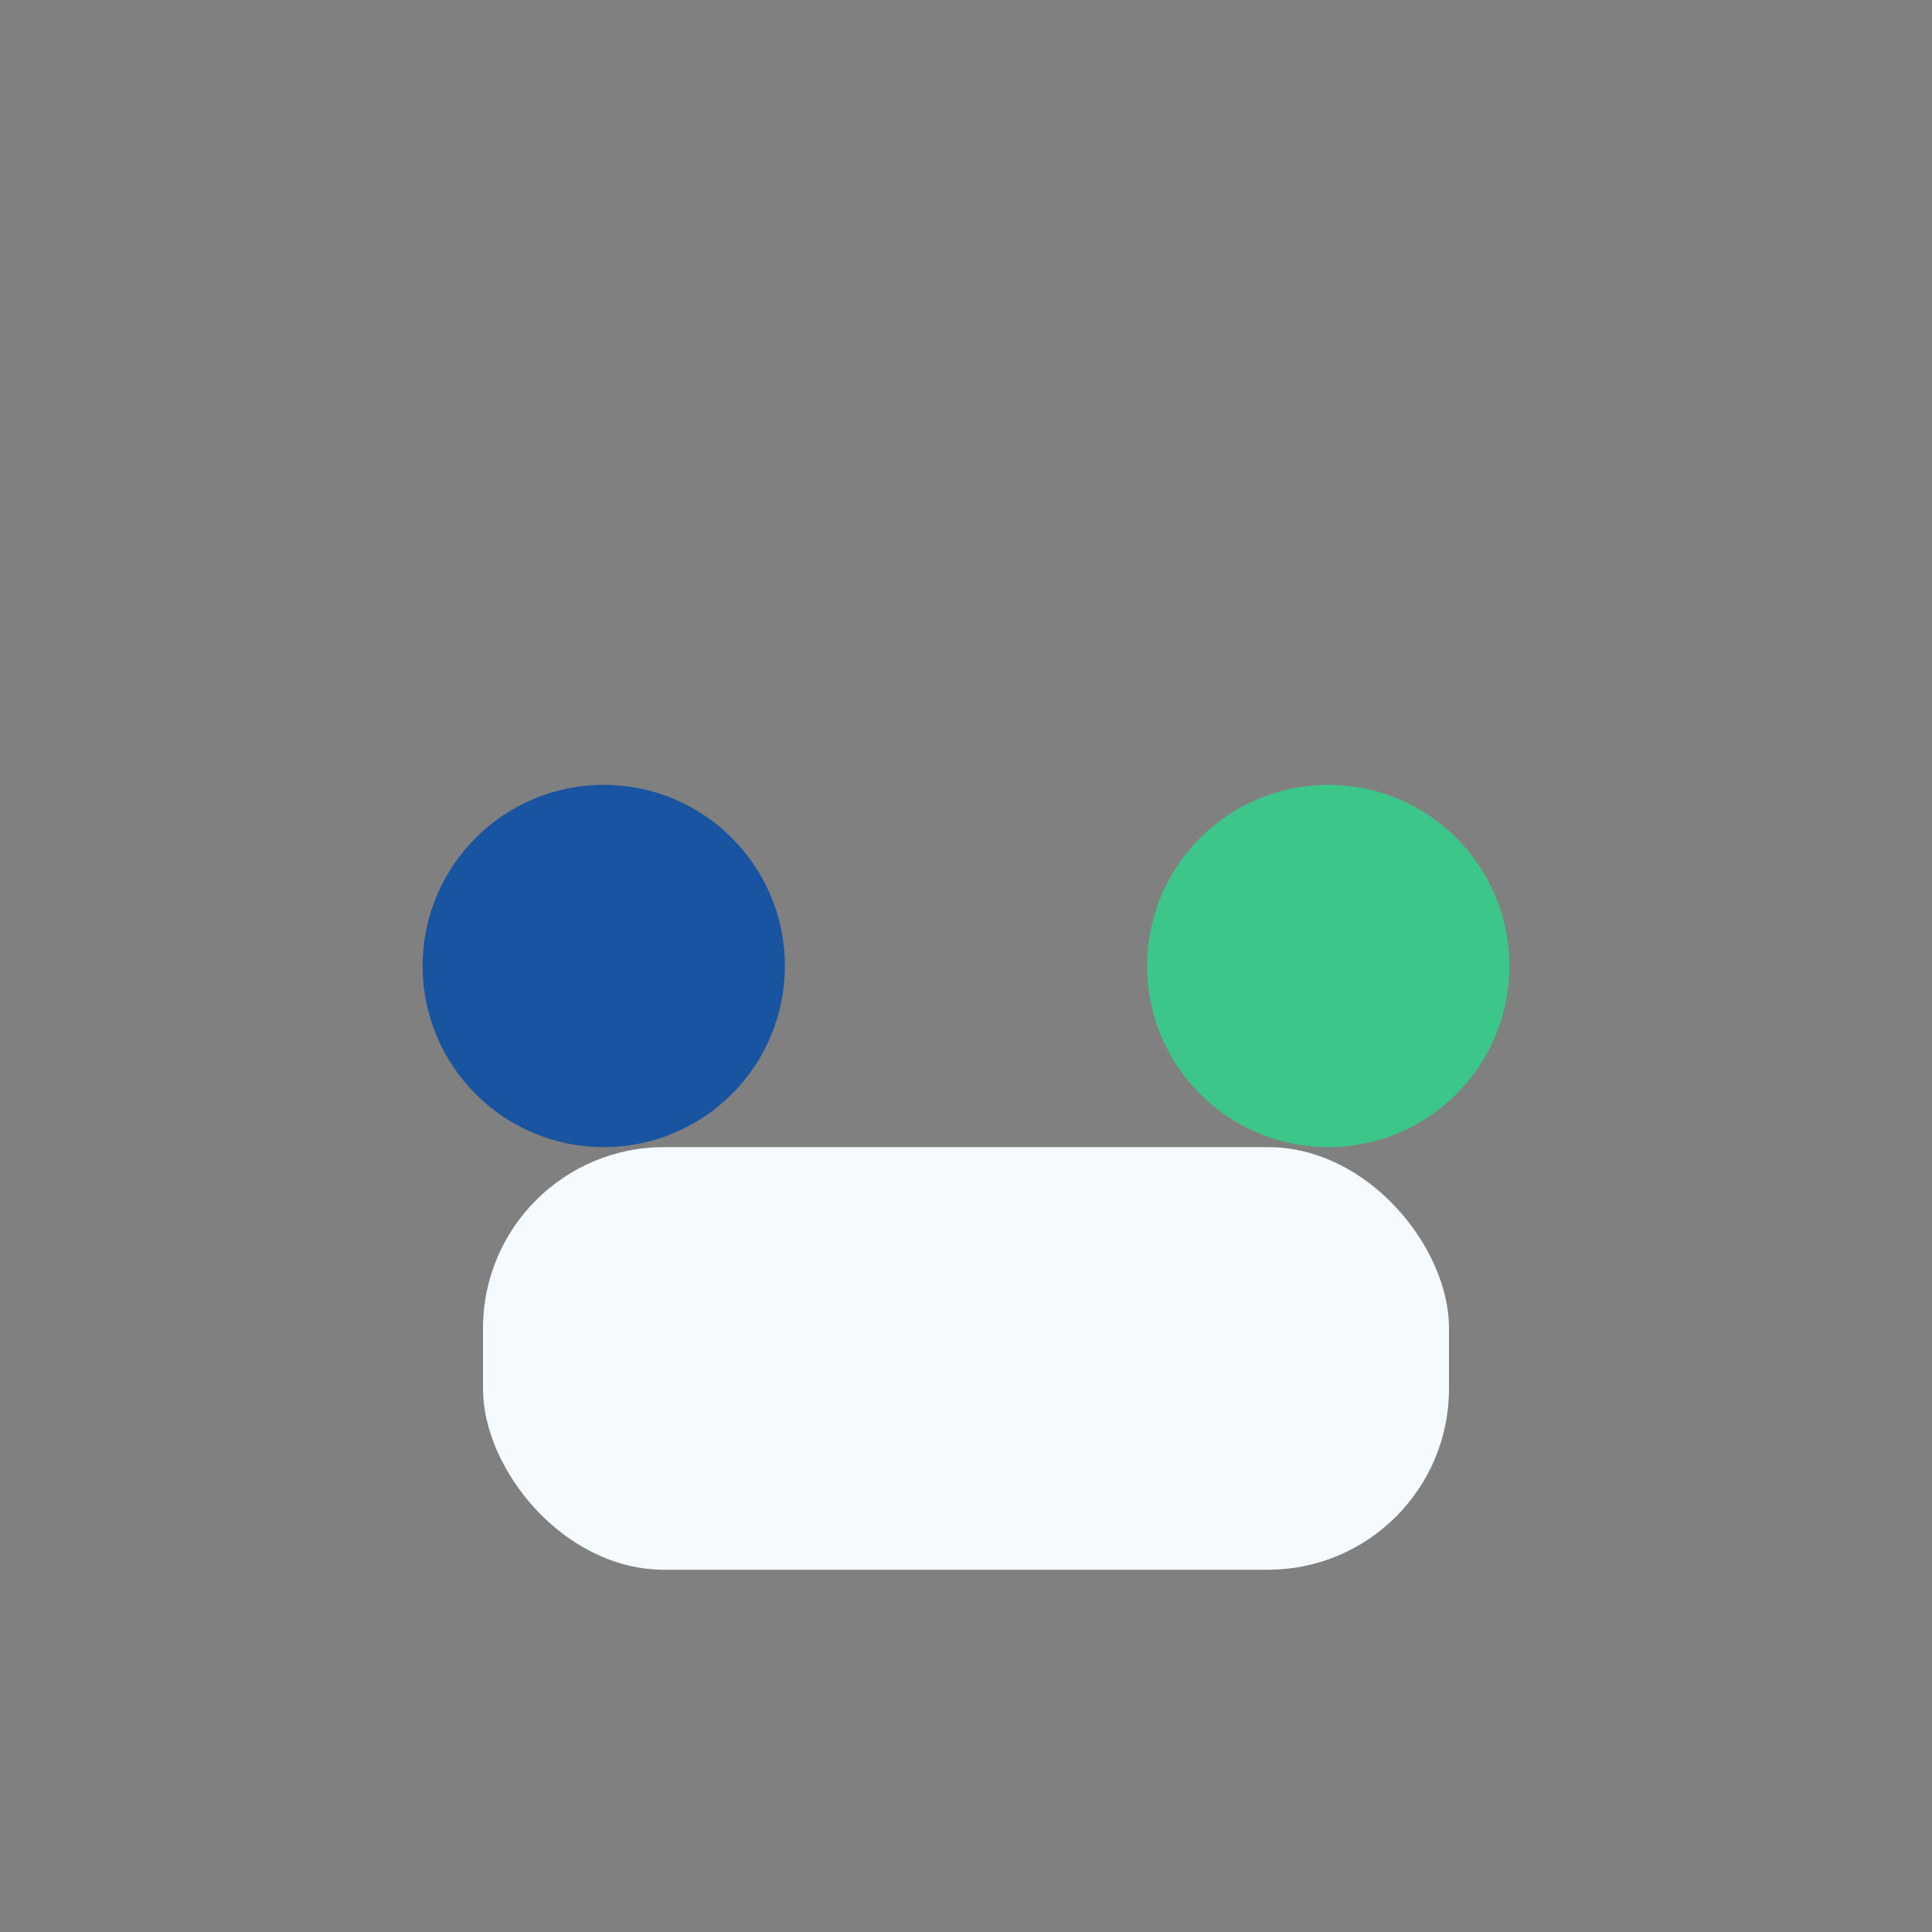
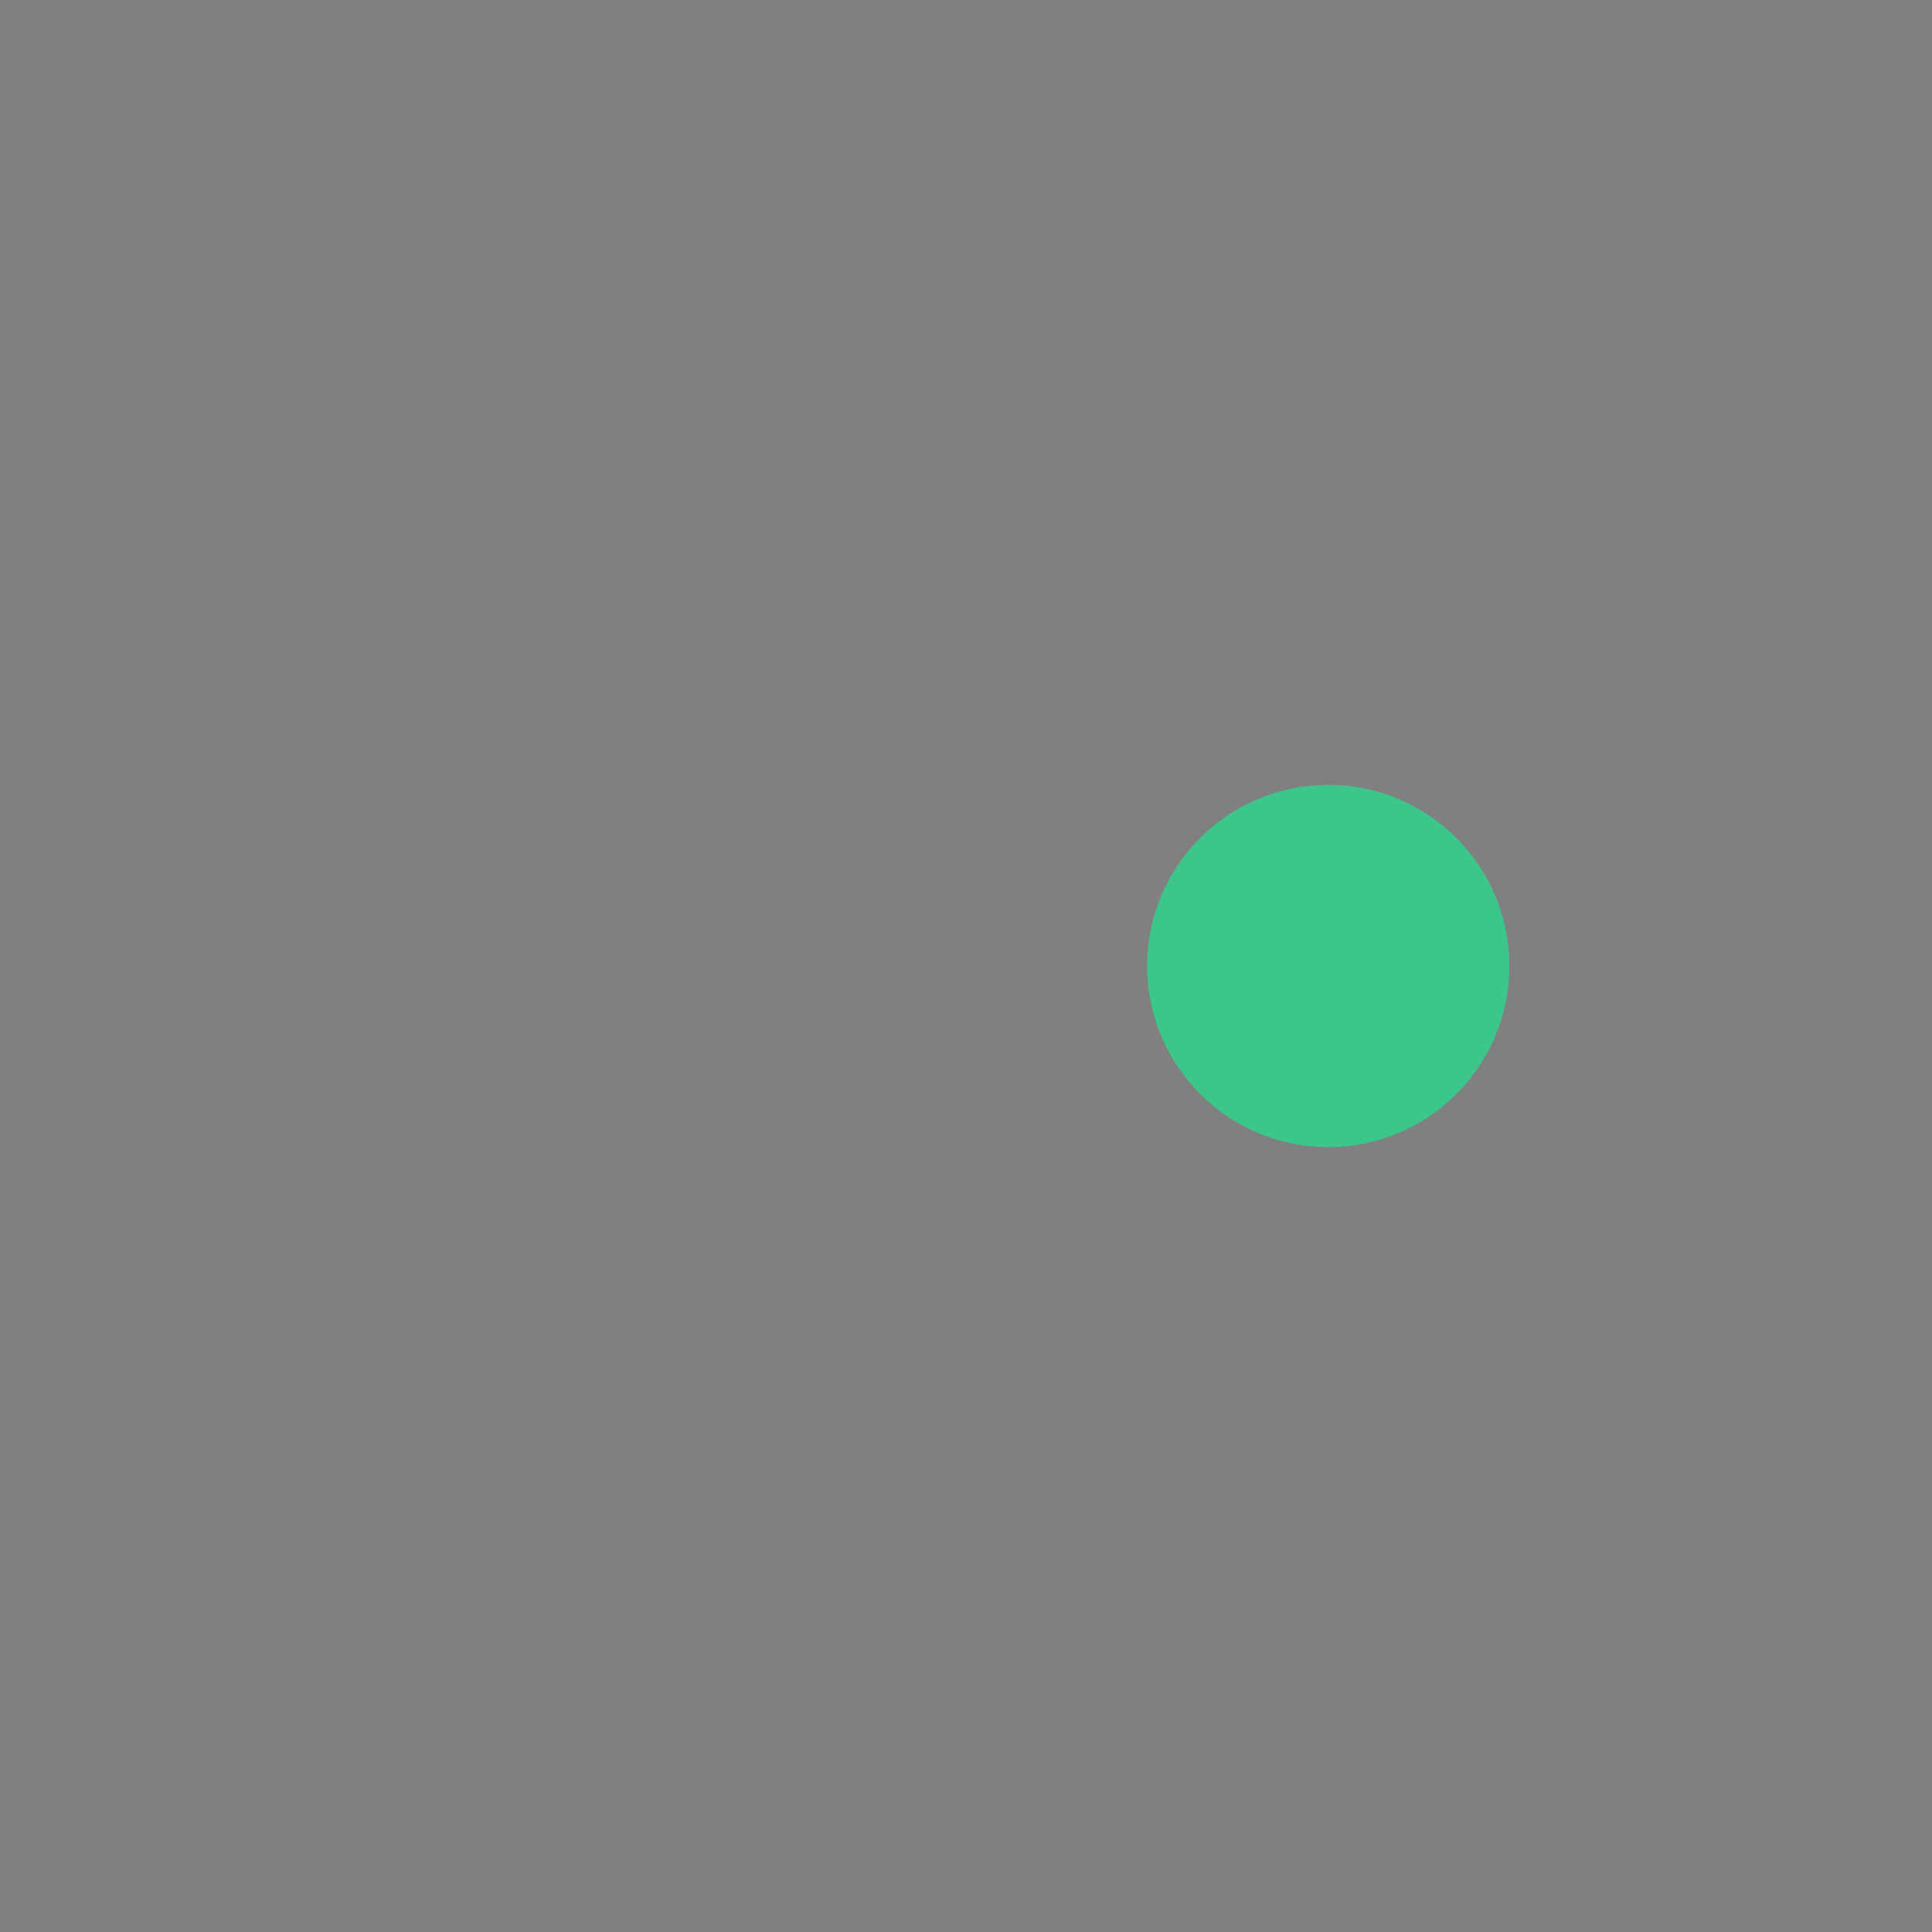
<svg xmlns="http://www.w3.org/2000/svg" width="32" height="32" viewBox="0 0 32 32">
  <rect x="0" y="0" width="32" height="32" fill="#808080" stroke="none" />
-   <circle cx="10" cy="16" r="3" fill="#1854A0" />
  <circle cx="22" cy="16" r="3" fill="#3CC68A" />
-   <rect x="8" y="19" width="16" height="7" rx="3" fill="#F4FAFD" />
</svg>